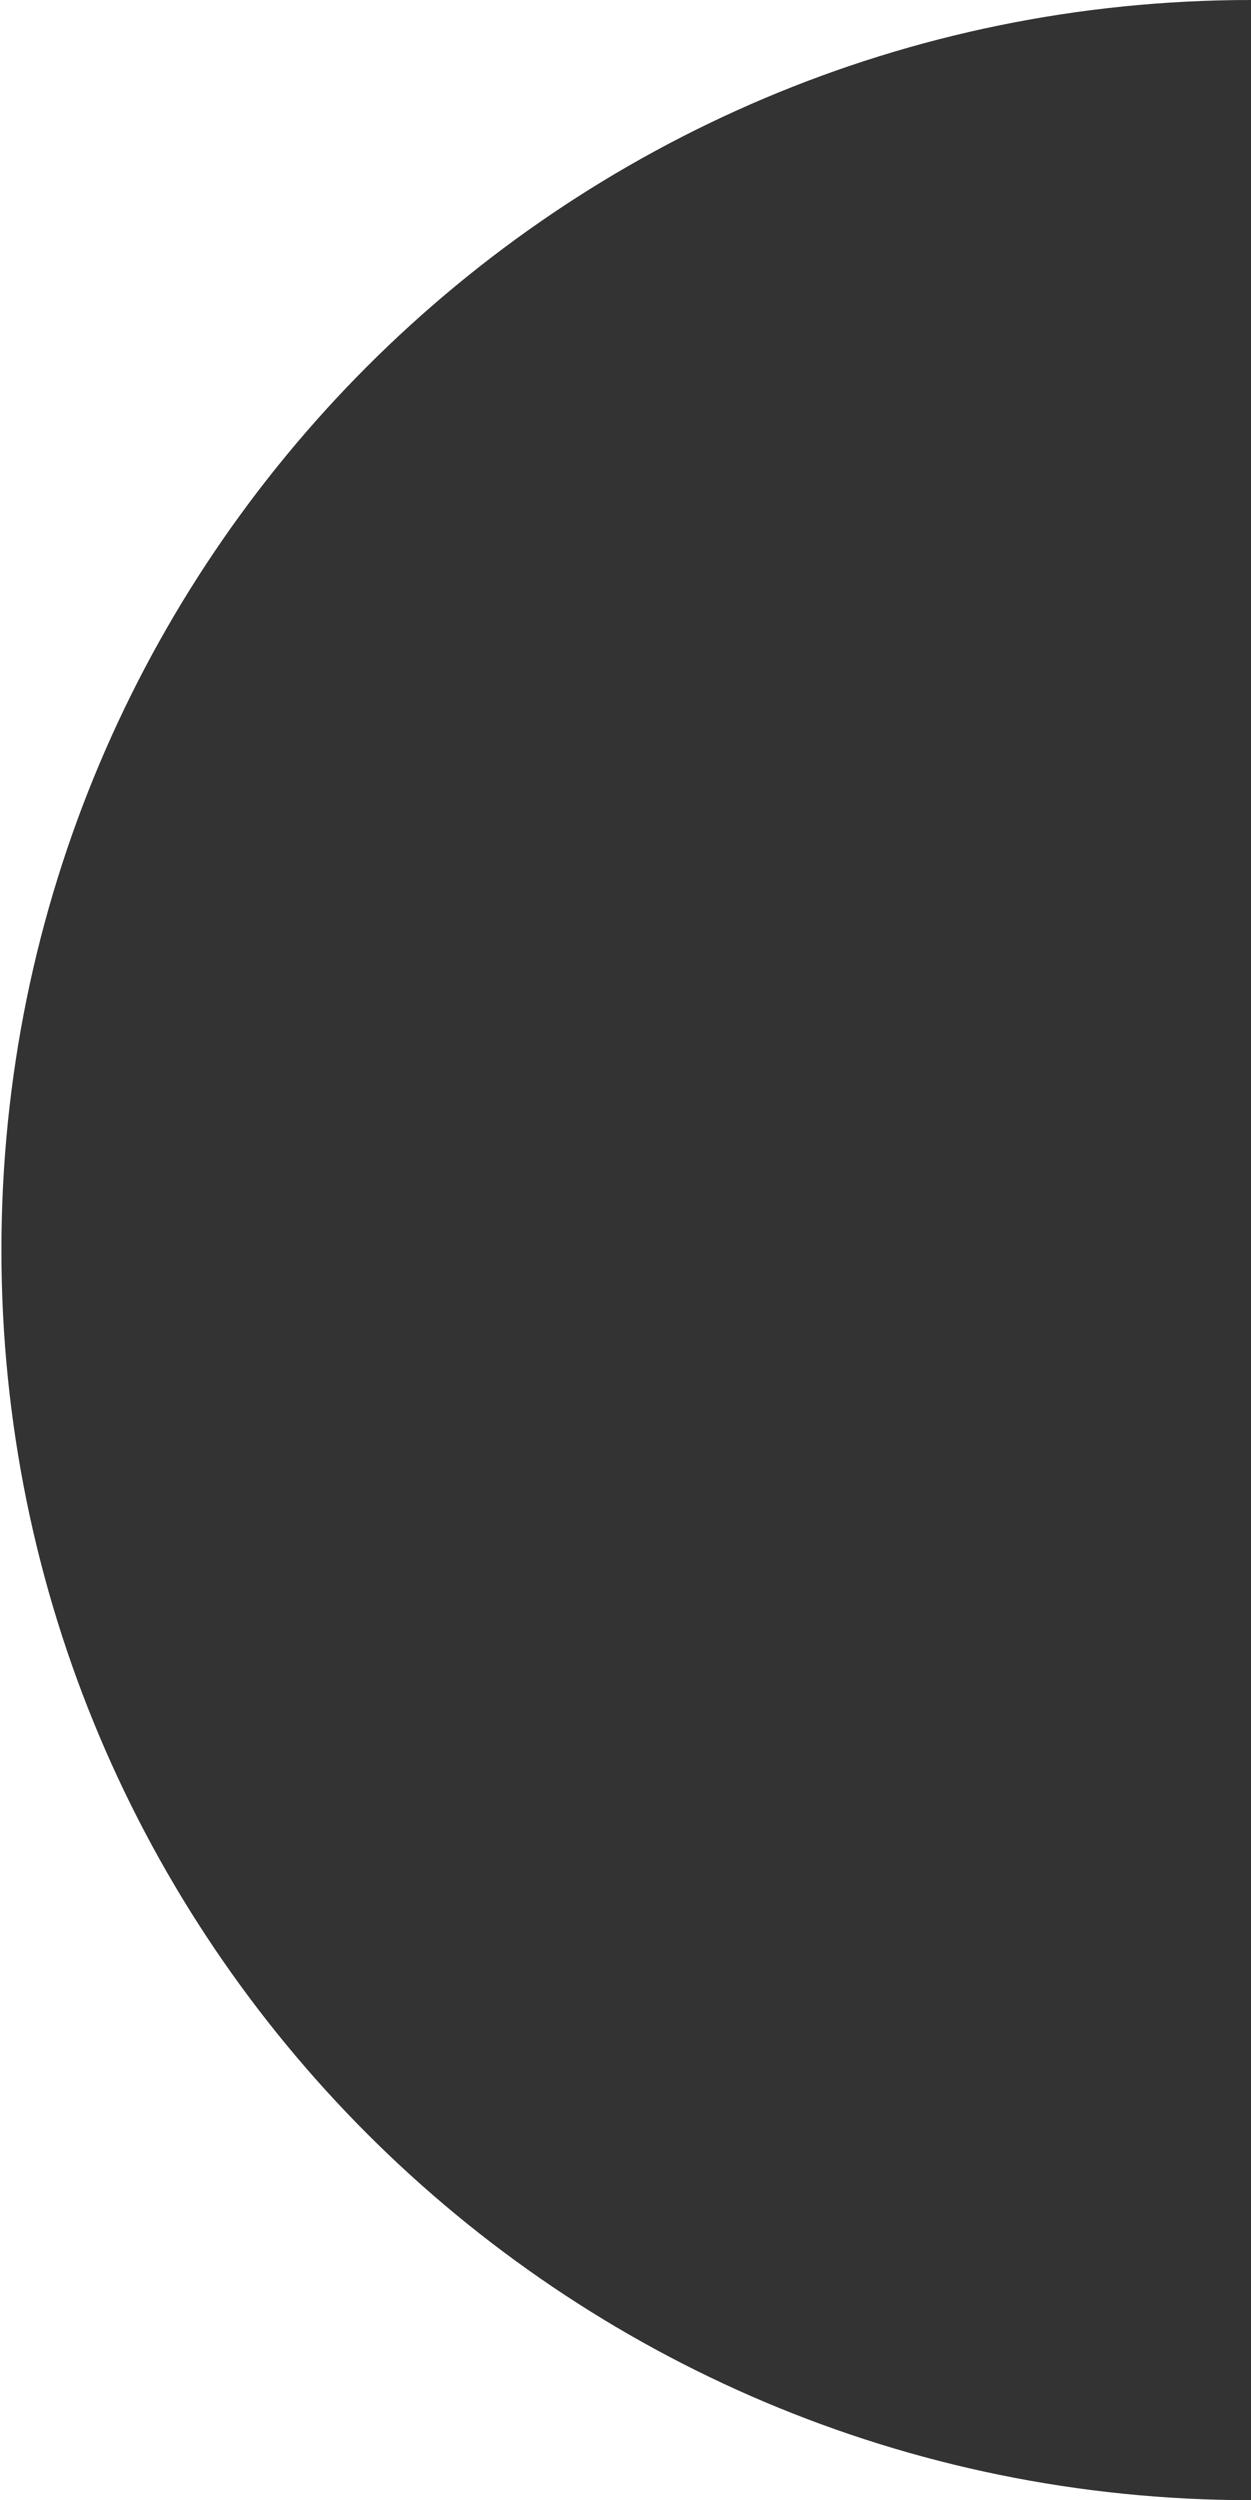
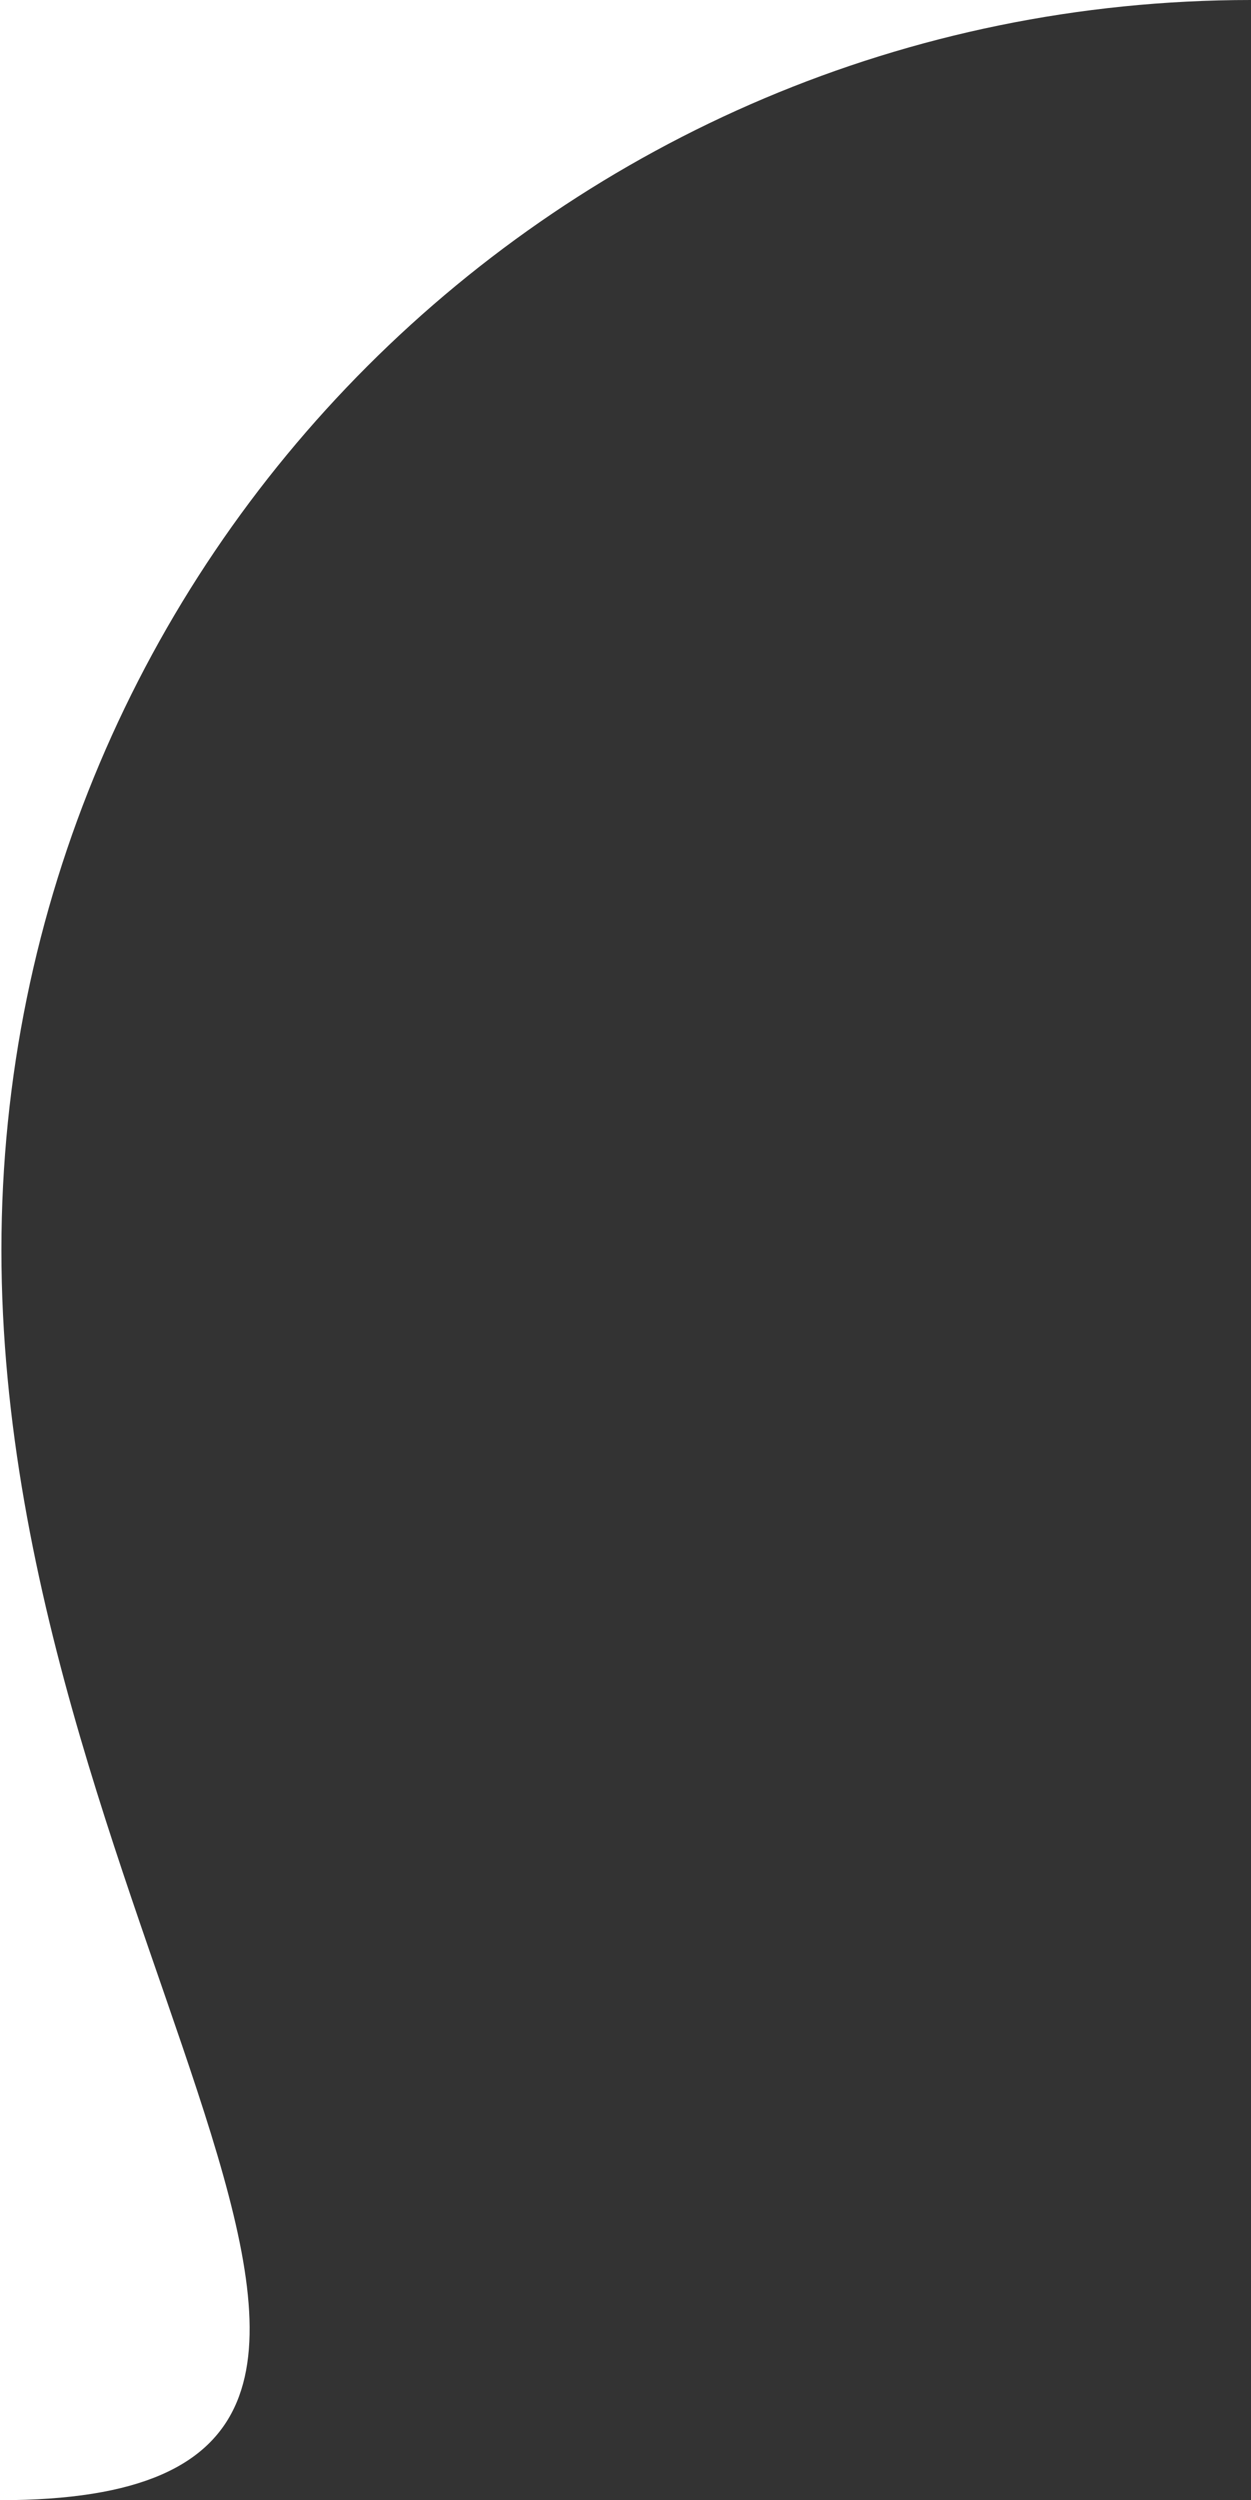
<svg xmlns="http://www.w3.org/2000/svg" id="a" width="540.609" height="1080" viewBox="0 0 540.609 1080">
  <rect x="0" y="0" width="540.609" height="1080" fill="#333333" stroke="none" />
  <defs>
    <style>.b{fill:#fff;}</style>
  </defs>
-   <path class="b" d="m.609,540C.609,241.766,242.375,0,540.609,0H0v1080h540.609C242.375,1080,.609,838.234.609,540Z" />
+   <path class="b" d="m.609,540C.609,241.766,242.375,0,540.609,0H0v1080C242.375,1080,.609,838.234.609,540Z" />
</svg>